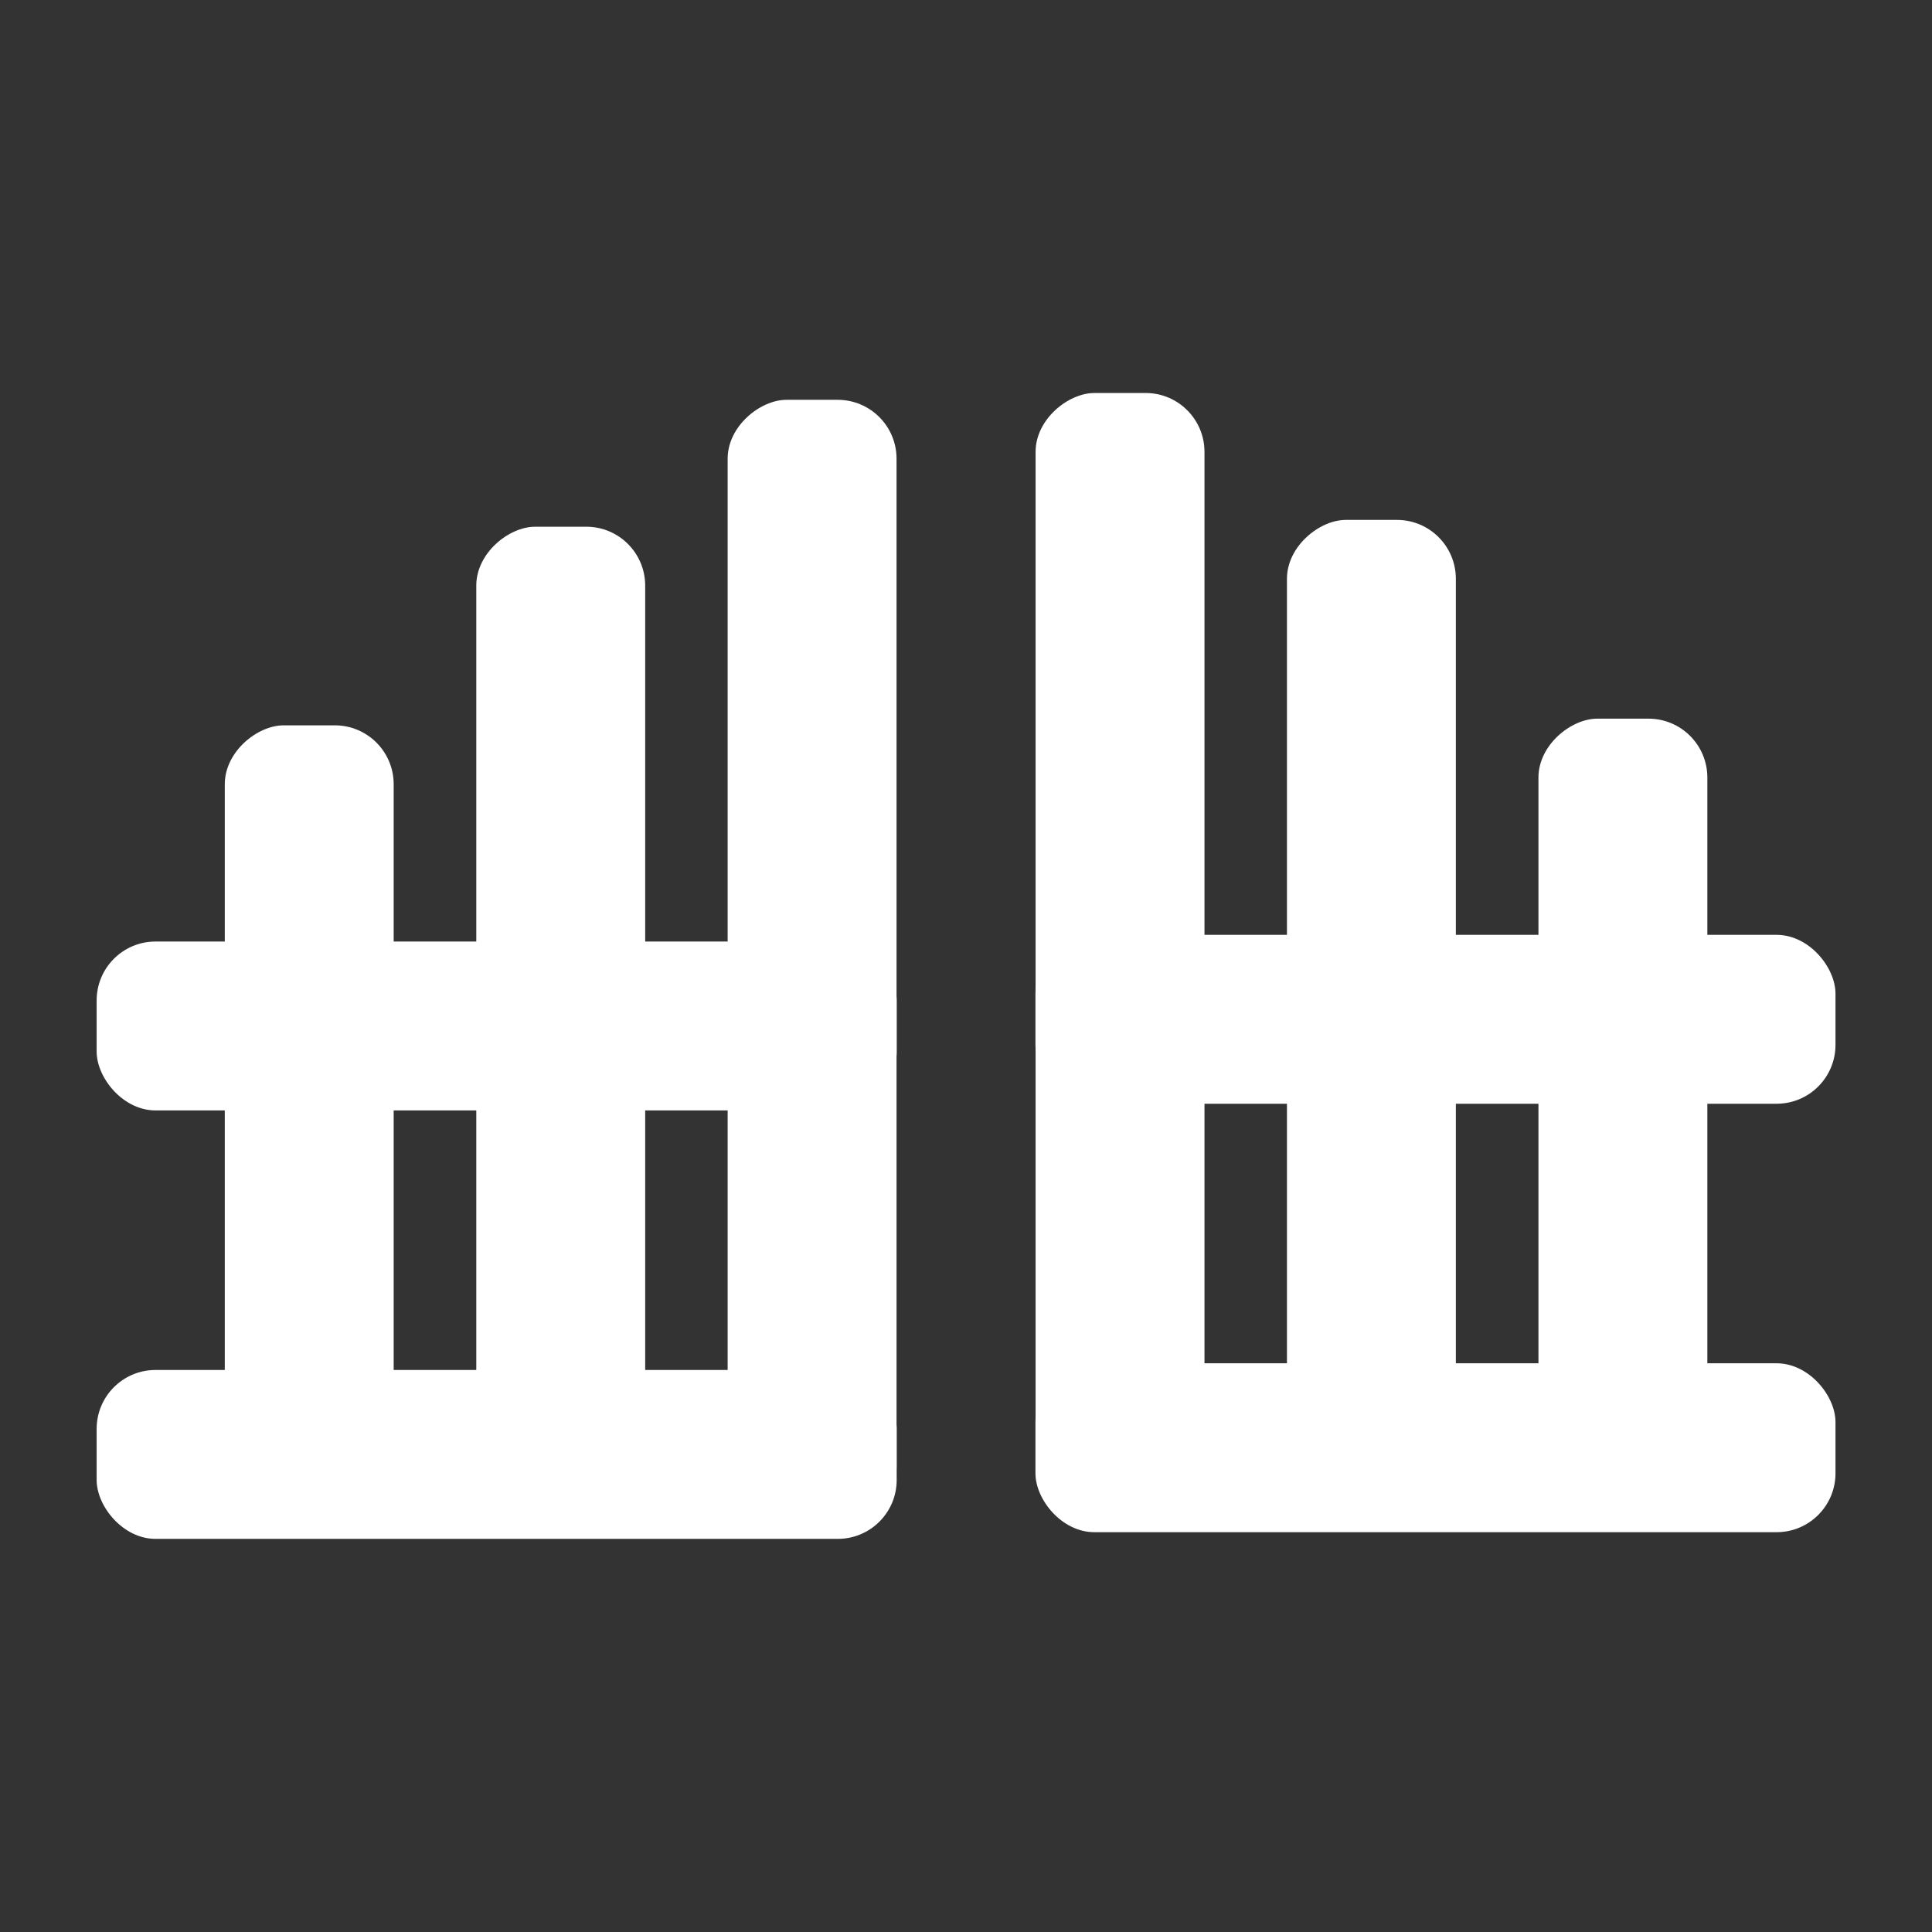
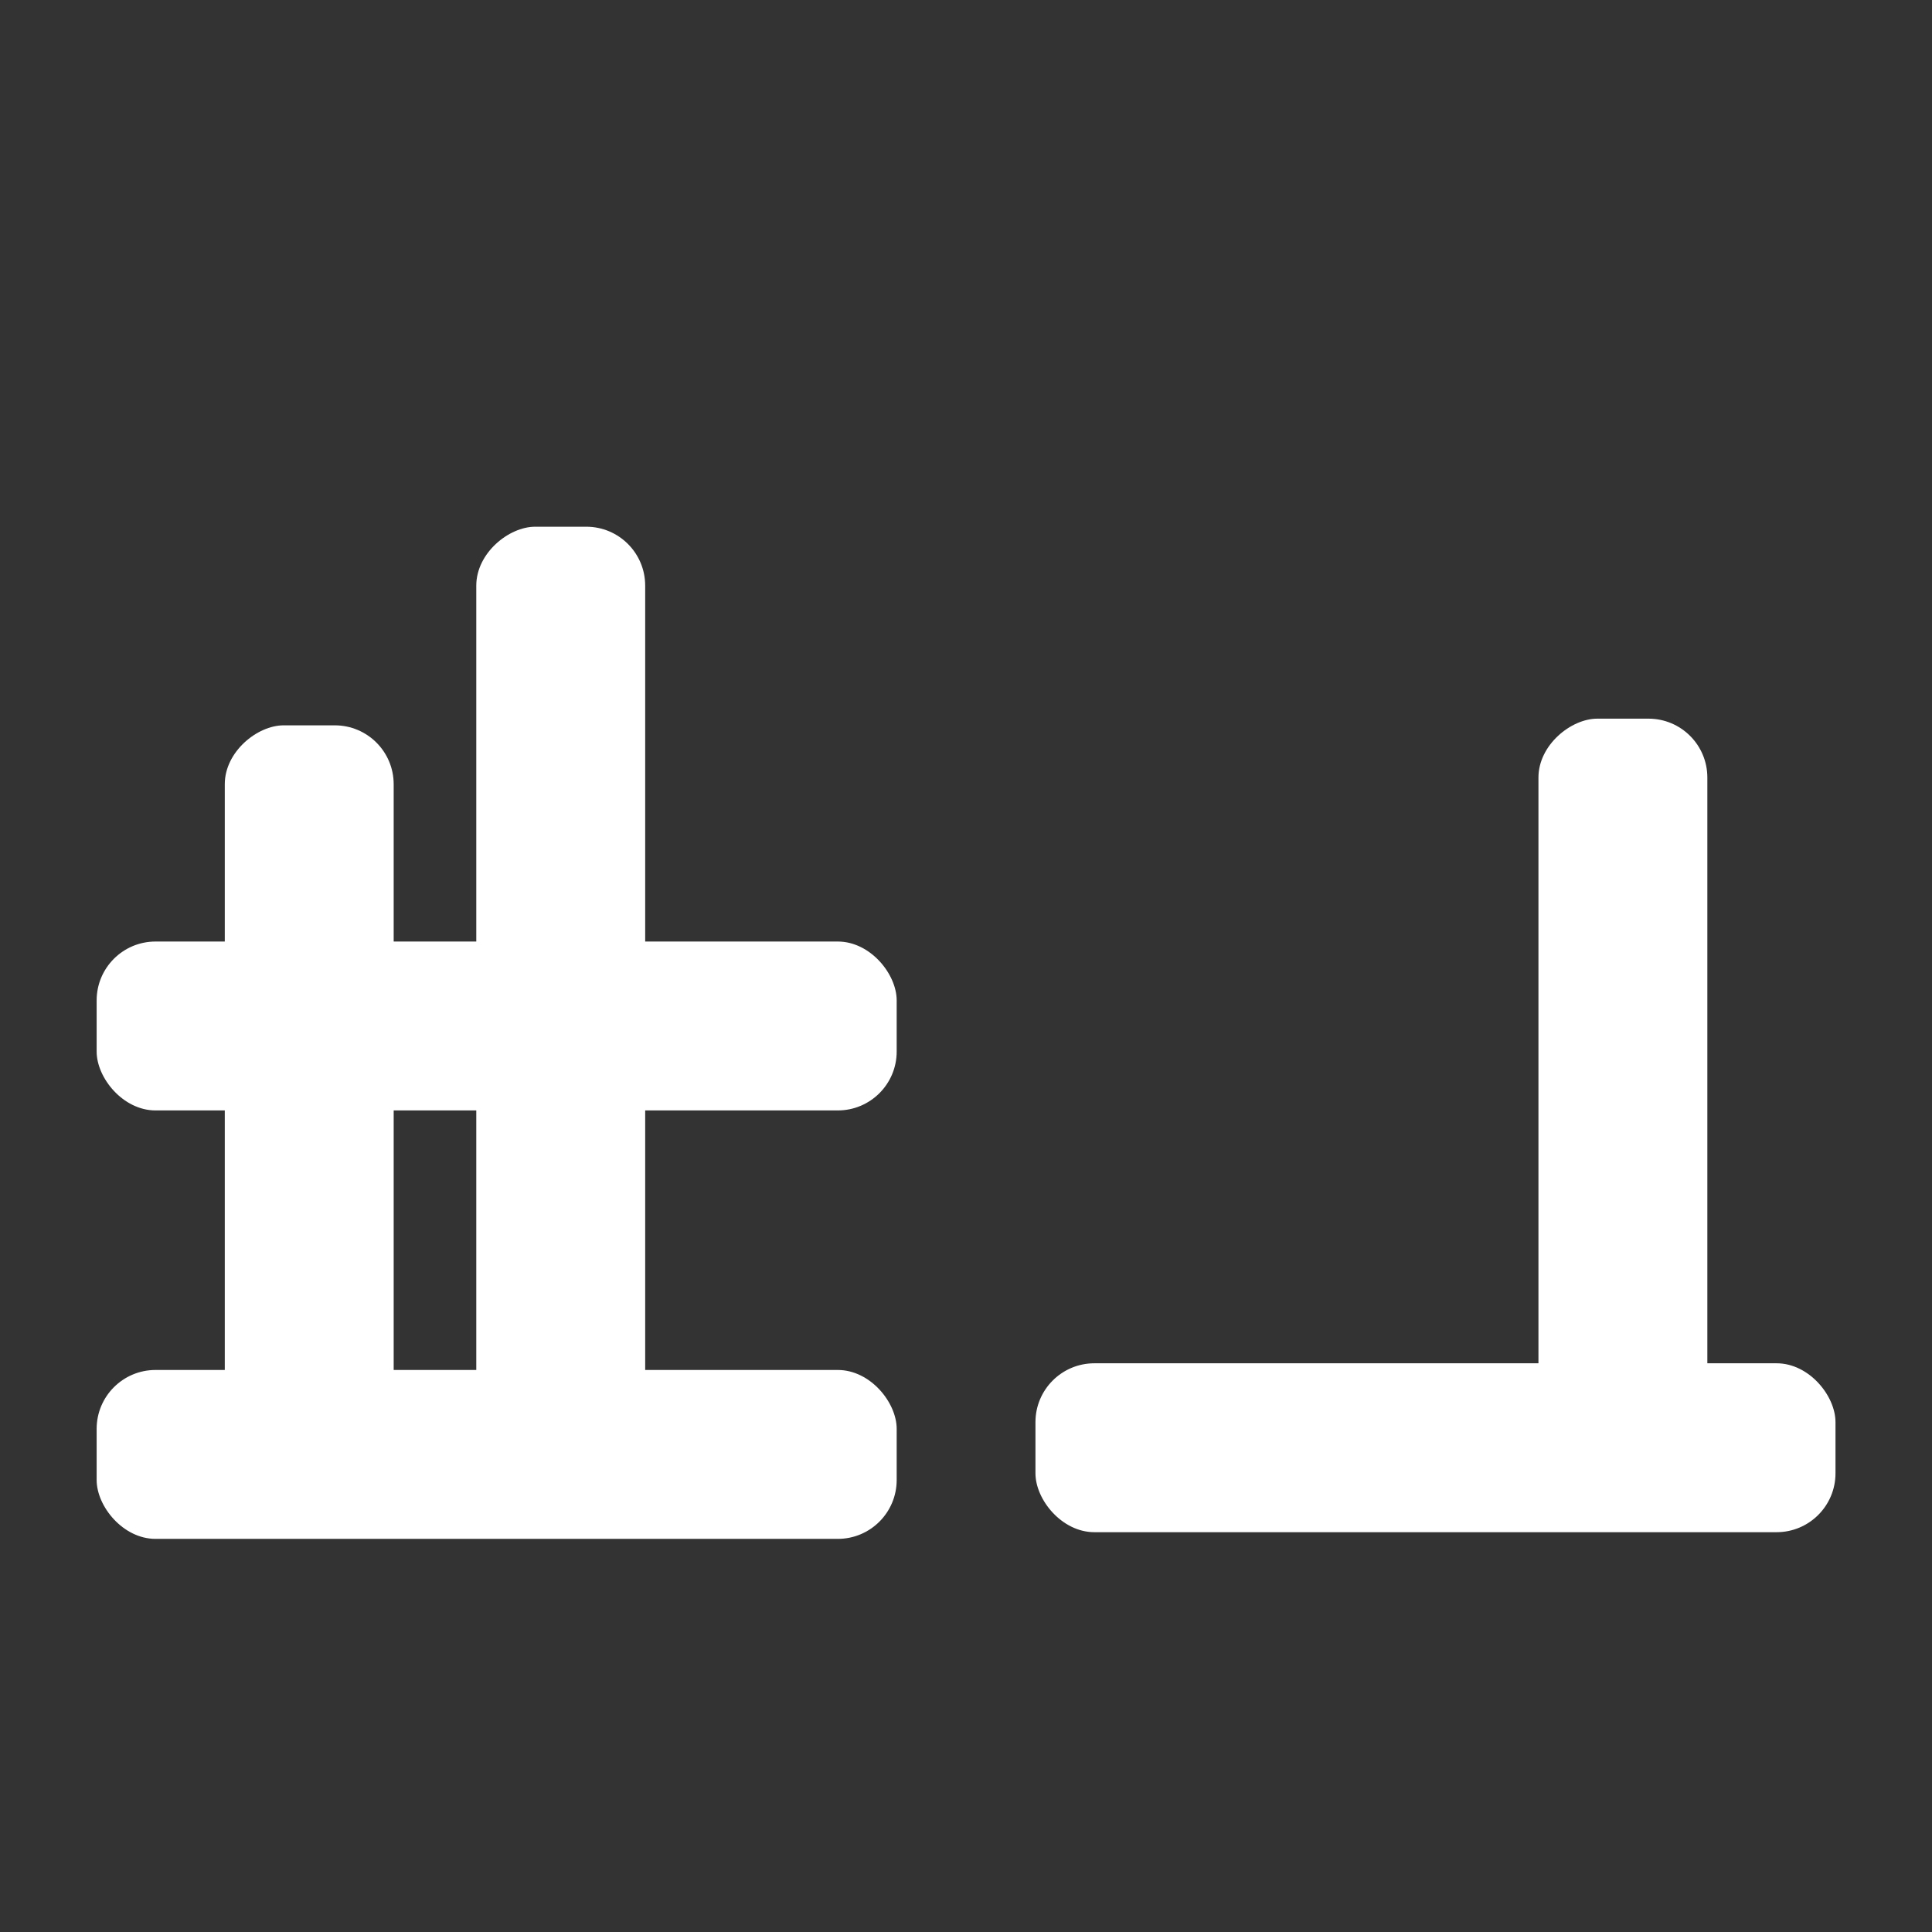
<svg xmlns="http://www.w3.org/2000/svg" id="Calque_2" viewBox="0 0 141.73 141.73">
  <rect x="0" y="0" width="141.73" height="141.73" fill="#333333" stroke="none" />
  <defs>
    <style>.cls-1{fill:#fff;}</style>
  </defs>
  <rect class="cls-1" x="7.09" y="100.5" width="58.69" height="12.39" rx="4.32" ry="4.32" />
  <rect class="cls-1" x="-6.66" y="76.36" width="58.69" height="12.39" rx="4.32" ry="4.32" transform="translate(105.24 59.87) rotate(90)" />
-   <rect class="cls-1" x="18.29" y="64.42" width="82.57" height="12.39" rx="4.32" ry="4.32" transform="translate(130.19 11.04) rotate(90)" />
  <rect class="cls-1" x="4.5" y="69.07" width="73.26" height="12.39" rx="4.32" ry="4.32" transform="translate(116.4 34.14) rotate(90)" />
  <rect class="cls-1" x="7.09" y="69.07" width="58.69" height="12.39" rx="4.32" ry="4.32" />
  <rect class="cls-1" x="75.96" y="100" width="58.69" height="12.39" rx="4.32" ry="4.32" transform="translate(210.61 212.4) rotate(-180)" />
  <rect class="cls-1" x="89.71" y="75.86" width="58.69" height="12.39" rx="4.32" ry="4.32" transform="translate(201.11 -36.99) rotate(90)" />
-   <rect class="cls-1" x="40.87" y="63.92" width="82.57" height="12.39" rx="4.32" ry="4.32" transform="translate(152.28 -12.04) rotate(90)" />
-   <rect class="cls-1" x="63.97" y="68.58" width="73.26" height="12.39" rx="4.32" ry="4.32" transform="translate(175.38 -25.83) rotate(90)" />
-   <rect class="cls-1" x="75.96" y="68.58" width="58.69" height="12.39" rx="4.32" ry="4.32" transform="translate(210.61 149.55) rotate(-180)" />
</svg>